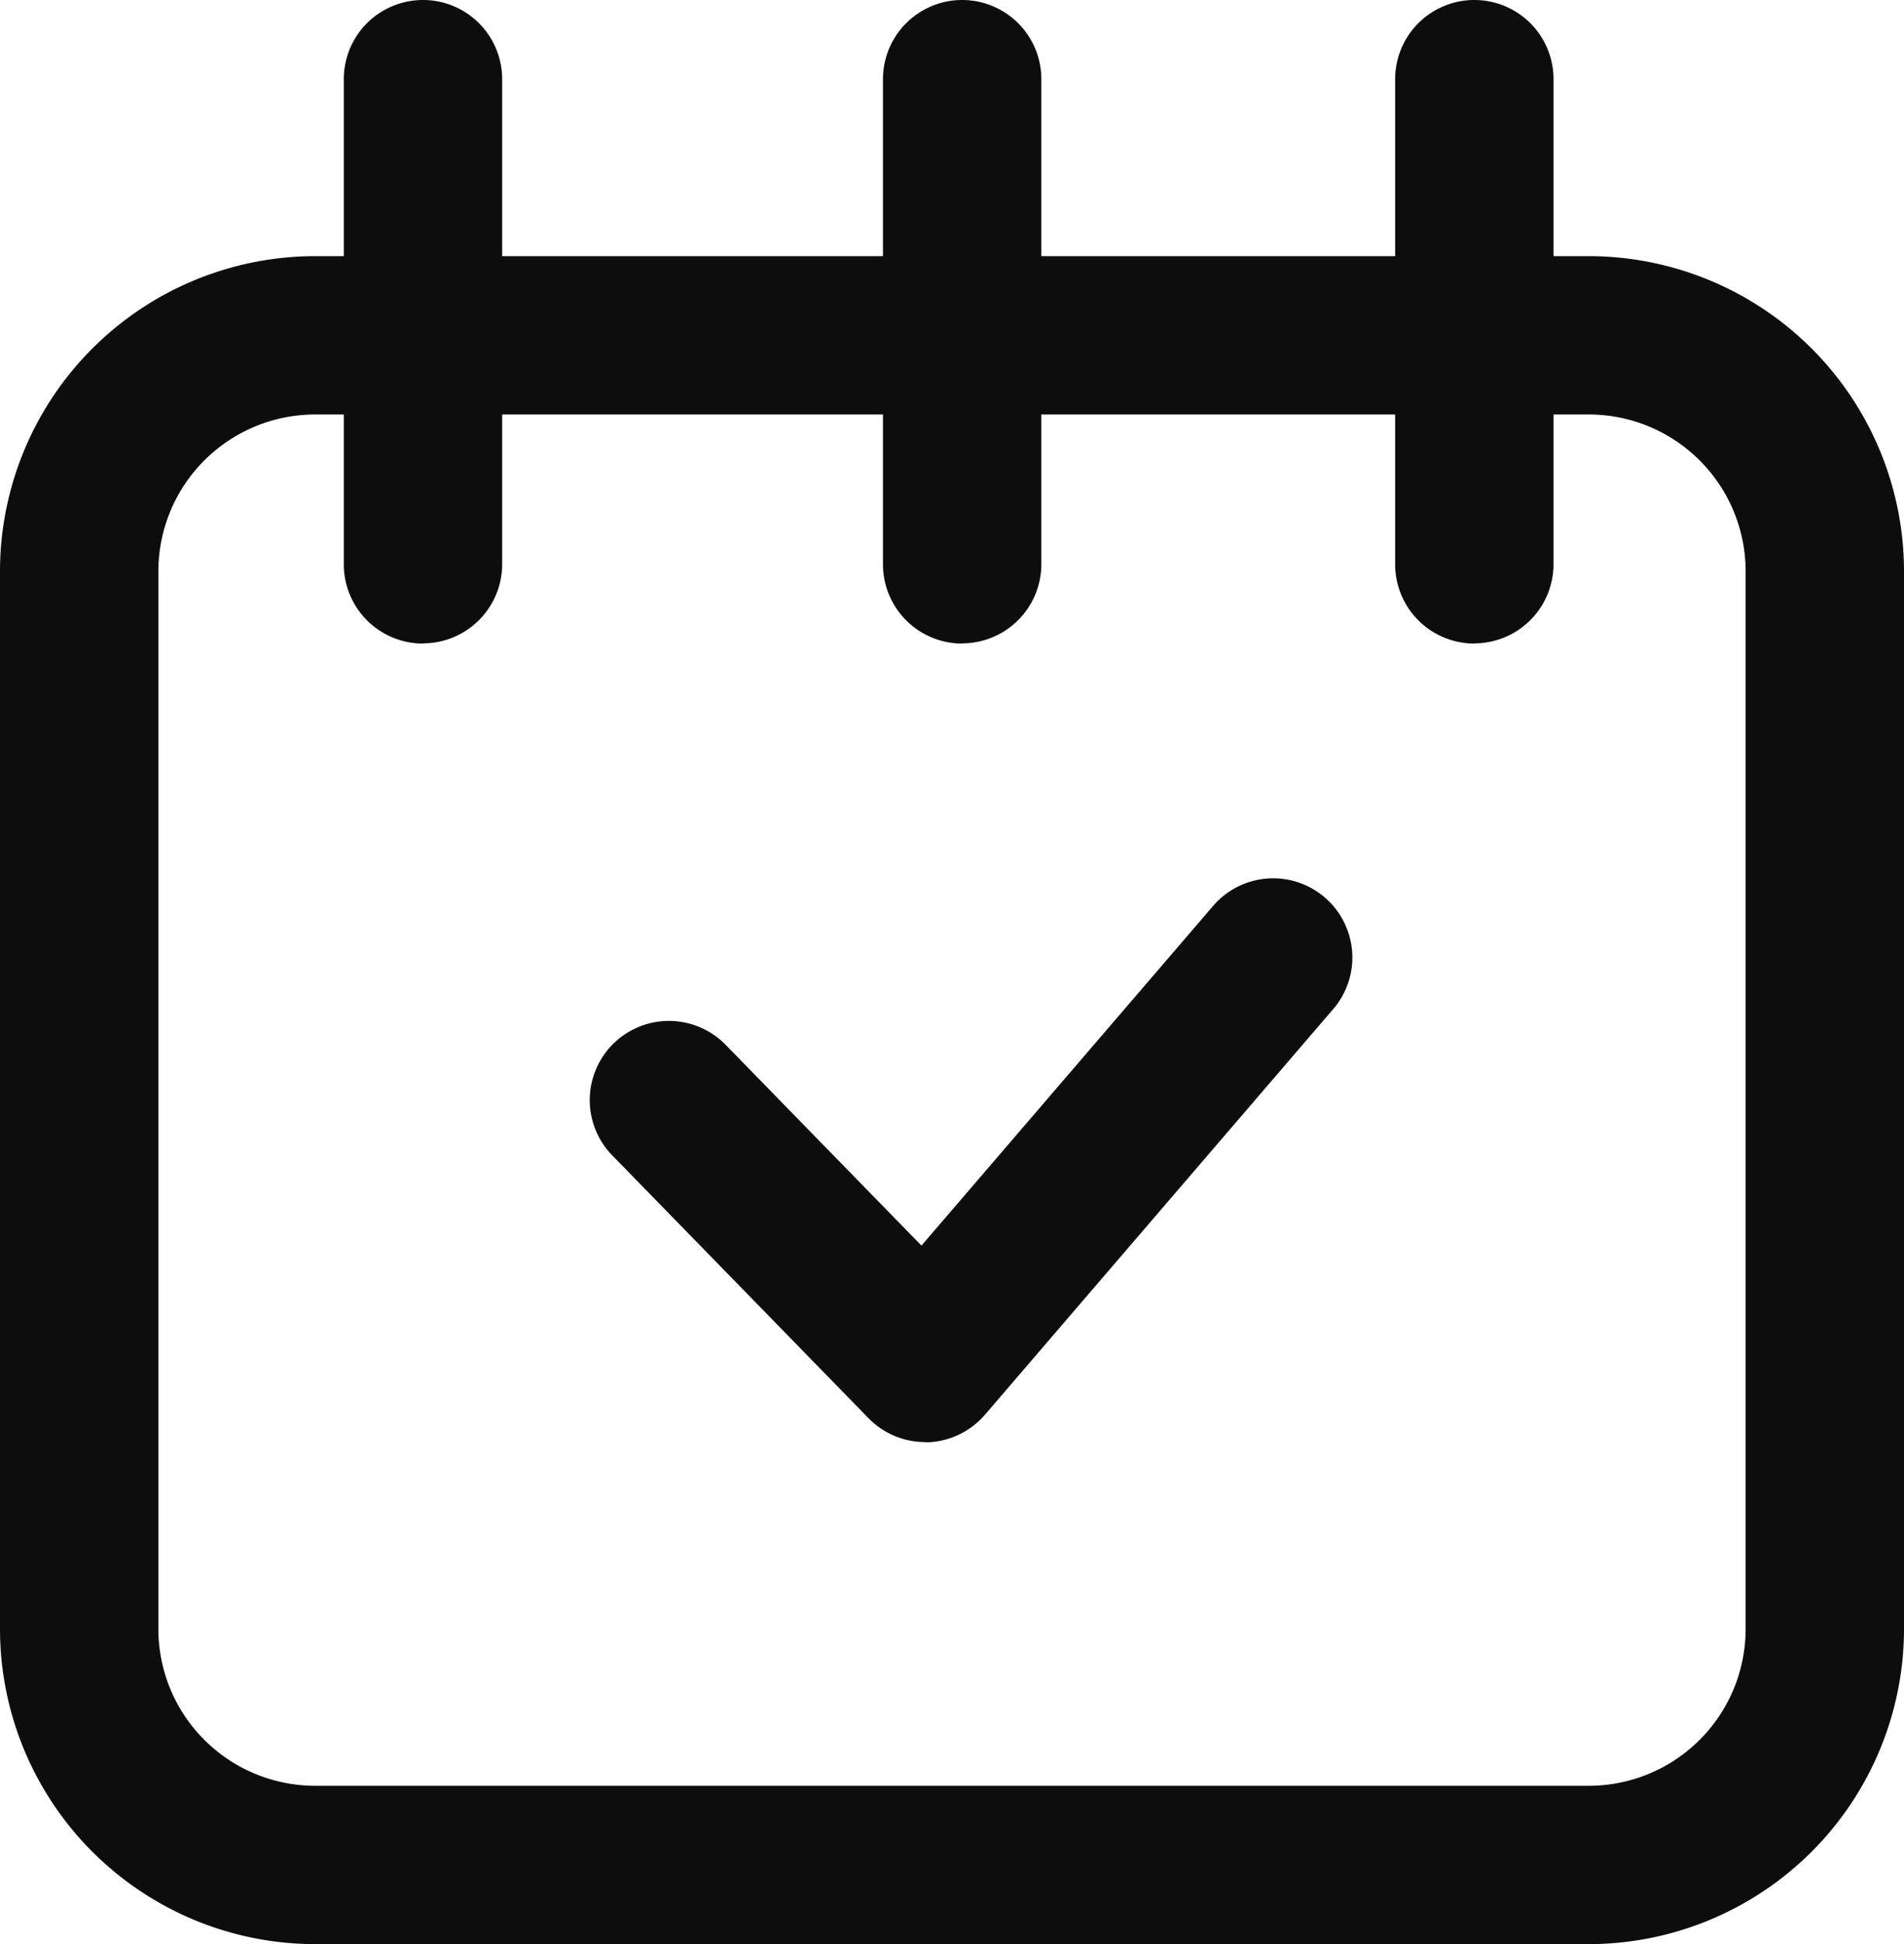
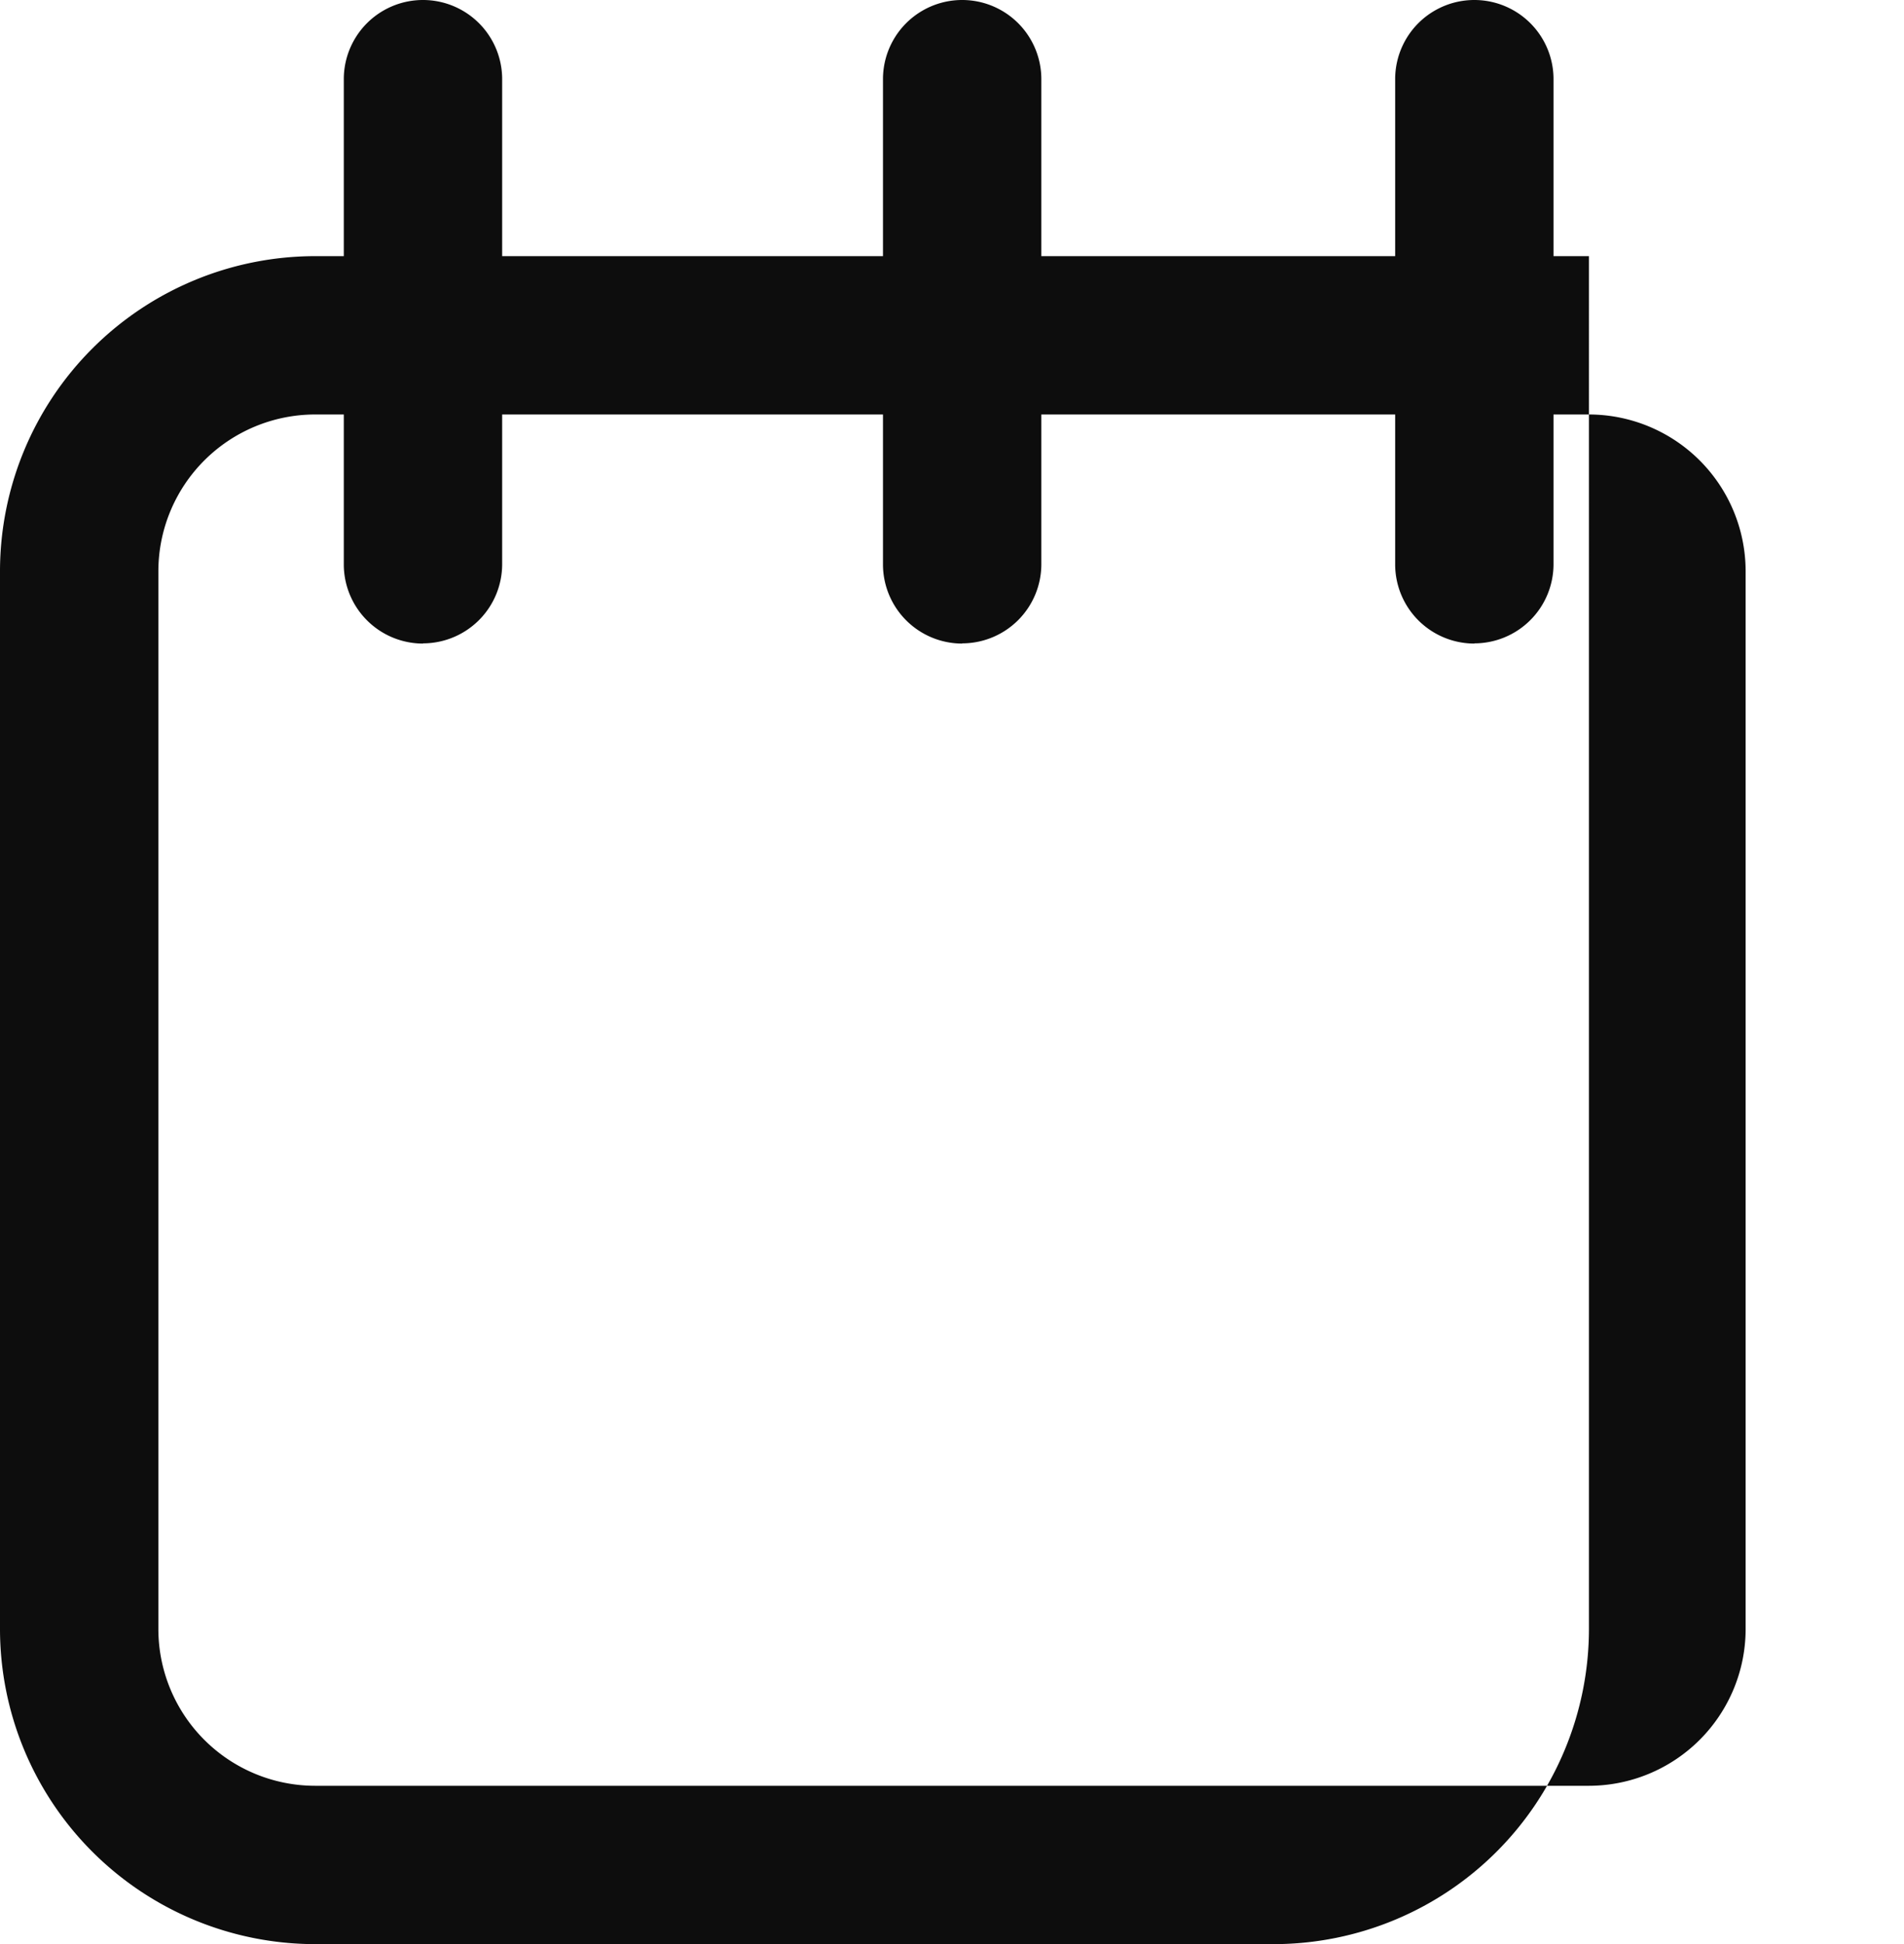
<svg xmlns="http://www.w3.org/2000/svg" id="Grupo_2064" data-name="Grupo 2064" width="27.364" height="27.945" viewBox="0 0 27.364 27.945">
-   <path id="Caminho_2403" data-name="Caminho 2403" d="M256.642,55.48H238.334a4.533,4.533,0,0,1-4.528-4.528V35.744a4.532,4.532,0,0,1,4.528-4.528h18.308a4.533,4.533,0,0,1,4.528,4.528V50.952a4.534,4.534,0,0,1-4.528,4.528M238.334,33.492a2.255,2.255,0,0,0-2.252,2.252V50.952a2.255,2.255,0,0,0,2.252,2.252h18.308a2.255,2.255,0,0,0,2.252-2.252V35.744a2.255,2.255,0,0,0-2.252-2.252Z" transform="translate(-233.806 -27.534)" fill="#0d0d0d" />
+   <path id="Caminho_2403" data-name="Caminho 2403" d="M256.642,55.48H238.334a4.533,4.533,0,0,1-4.528-4.528V35.744a4.532,4.532,0,0,1,4.528-4.528h18.308V50.952a4.534,4.534,0,0,1-4.528,4.528M238.334,33.492a2.255,2.255,0,0,0-2.252,2.252V50.952a2.255,2.255,0,0,0,2.252,2.252h18.308a2.255,2.255,0,0,0,2.252-2.252V35.744a2.255,2.255,0,0,0-2.252-2.252Z" transform="translate(-233.806 -27.534)" fill="#0d0d0d" />
  <path id="Caminho_2404" data-name="Caminho 2404" d="M238.2,38.041a1.139,1.139,0,0,1-1.138-1.138V29.928a1.138,1.138,0,0,1,2.276,0V36.9a1.139,1.139,0,0,1-1.138,1.138" transform="translate(-232.121 -28.79)" fill="#0d0d0d" />
  <path id="Caminho_2405" data-name="Caminho 2405" d="M243.306,38.041a1.139,1.139,0,0,1-1.138-1.138V29.928a1.138,1.138,0,0,1,2.276,0V36.9a1.139,1.139,0,0,1-1.138,1.138" transform="translate(-229.478 -28.79)" fill="#0d0d0d" />
  <path id="Caminho_2406" data-name="Caminho 2406" d="M248.157,38.041a1.139,1.139,0,0,1-1.138-1.138V29.928a1.138,1.138,0,0,1,2.276,0V36.9a1.139,1.139,0,0,1-1.138,1.138" transform="translate(-226.968 -28.79)" fill="#0d0d0d" />
-   <path id="Caminho_2407" data-name="Caminho 2407" d="M244.211,45.208a1.138,1.138,0,0,1-.815-.344l-3.682-3.777a1.138,1.138,0,0,1,1.63-1.589l2.814,2.886,4.178-4.867A1.138,1.138,0,1,1,250.062,39l-4.988,5.811a1.139,1.139,0,0,1-.827.4h-.036" transform="translate(-230.915 -24.479)" fill="#0d0d0d" />
</svg>